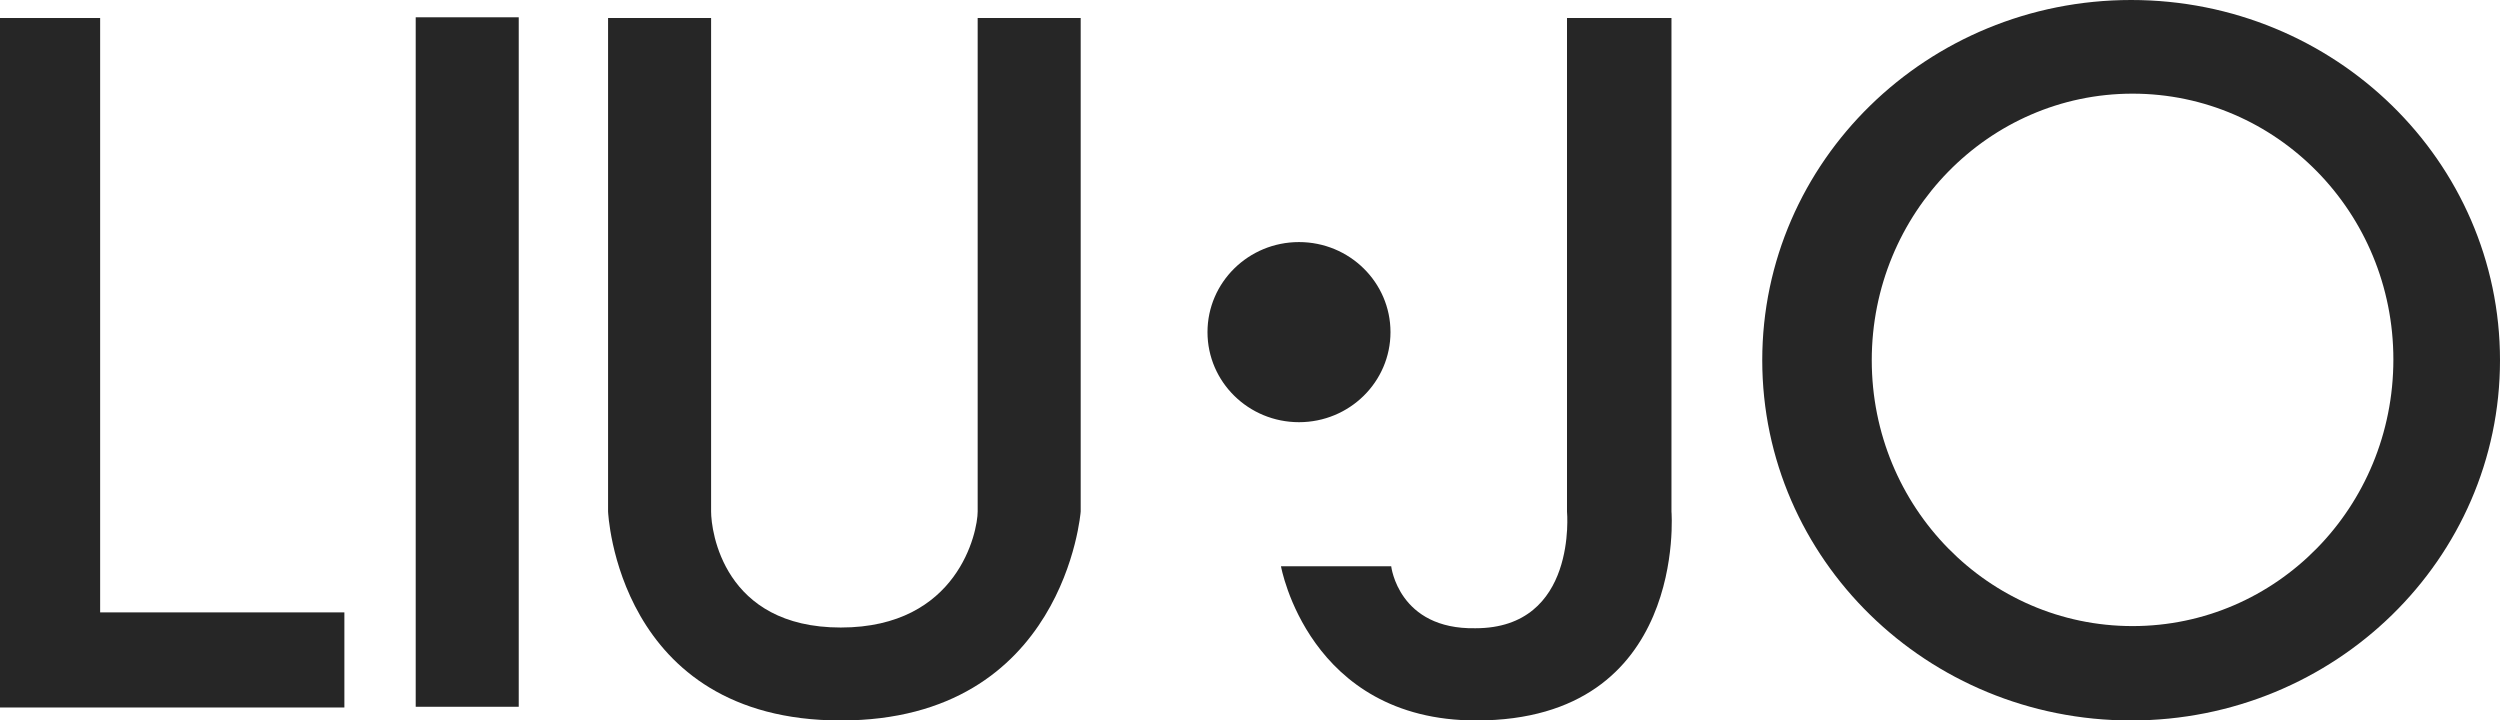
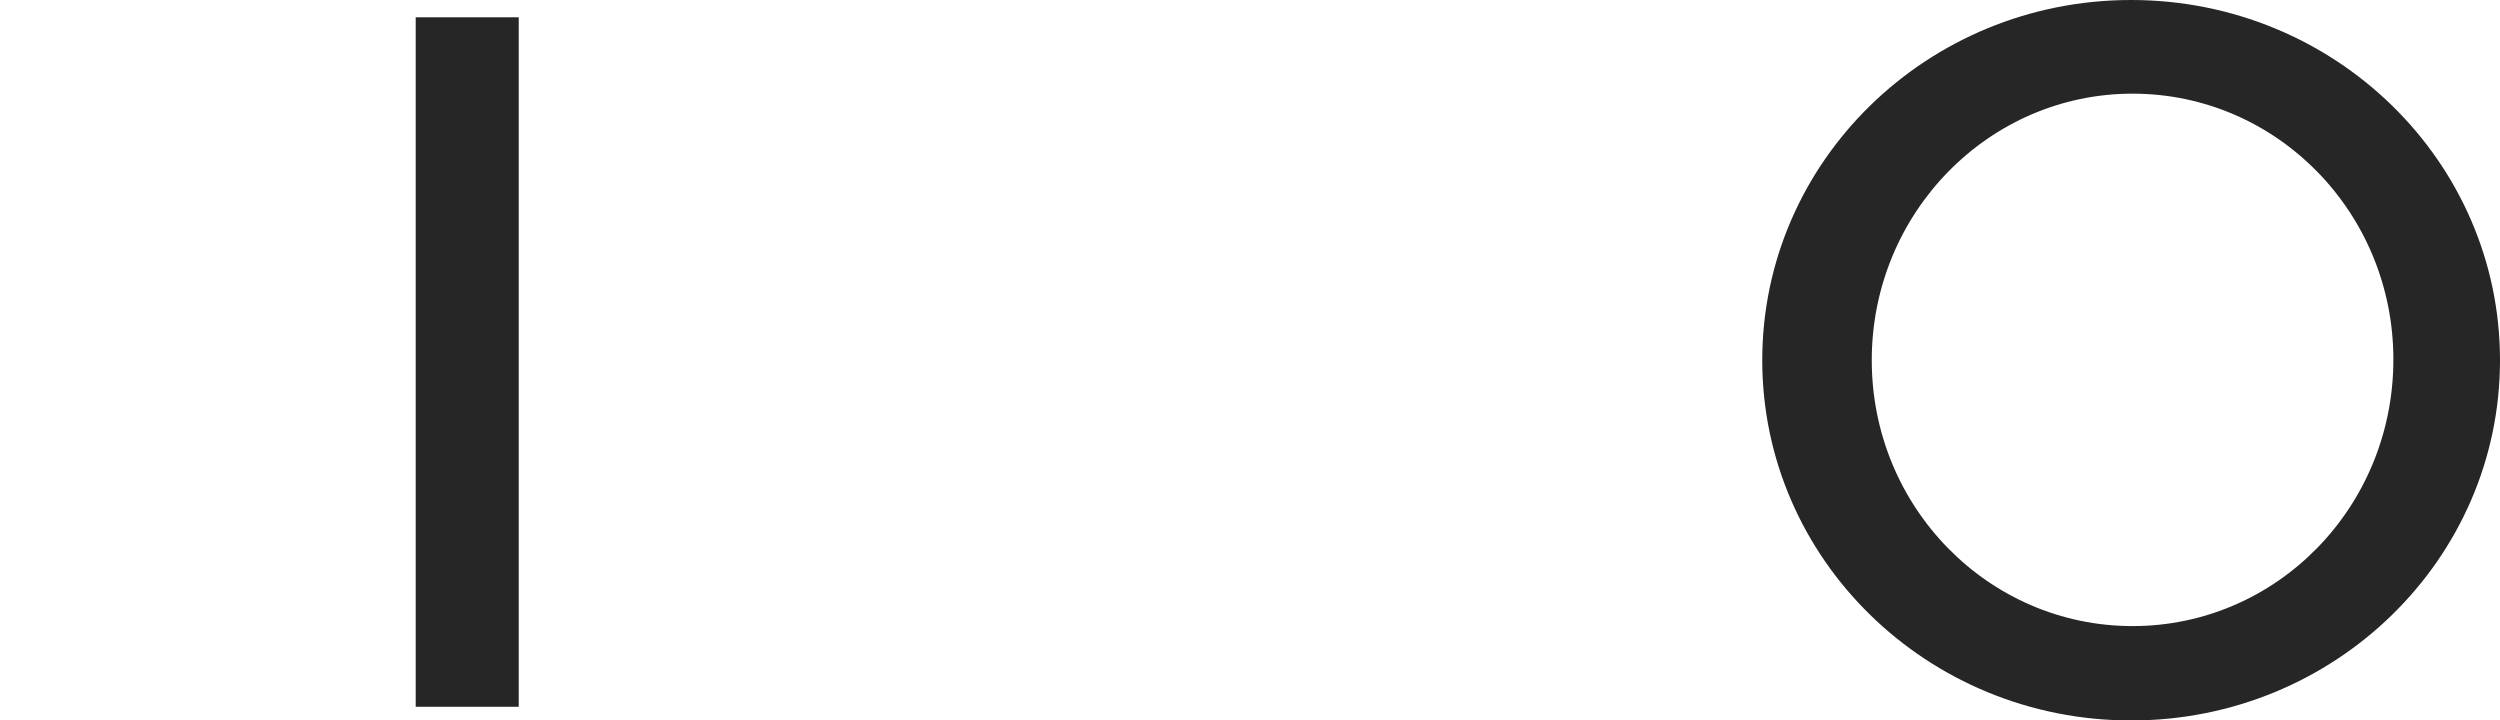
<svg xmlns="http://www.w3.org/2000/svg" version="1.1" id="Layer_1" x="0px" y="0px" viewBox="-146 191 347 100" style="enable-background:new -146 191 347 100;" xml:space="preserve">
  <style type="text/css">
	.st0{fill:#262626;}
</style>
  <g>
-     <polygon class="st0" points="-146,193.5 -132.1,193.5 -132.1,276 -98.2,276 -98.2,289.2 -146,289.2  " />
    <rect x="-88.3" y="193.4" class="st0" width="14.3" height="95.7" />
    <g>
      <g>
        <path class="st0" d="M149.8,191c-28.3,0-51.2,22.4-51.2,50s22.9,50,51.2,50s51.2-22.4,51.2-50S178.1,191,149.8,191z M150,277.9     c-20,0-36.2-16.5-36.2-36.9s16.2-37,36.2-37s36.2,16.5,36.2,36.9C186.2,261.4,170,277.9,150,277.9z" />
      </g>
    </g>
-     <path class="st0" d="M-61.6,193.5h14.3c0,0,0,66.8,0,68.5c0,2.7,1.7,16.1,18,16.1s19-13.3,19-16.1c0-2.9,0-68.5,0-68.5H4V262   c0,0-2.2,29-33.3,29s-32.3-29-32.3-29S-61.6,193.5-61.6,193.5z" />
-     <ellipse class="st0" cx="34.3" cy="237.1" rx="12.7" ry="12.5" />
-     <path class="st0" d="M71.7,193.5H86V262c0,0,2.3,29-27.1,29c-23.3,0-27.1-21.4-27.1-21.4h15.3c0,0,1,8.8,11.7,8.6   c14.2,0,12.7-16.2,12.7-16.2v-68.5H71.7z" />
  </g>
</svg>